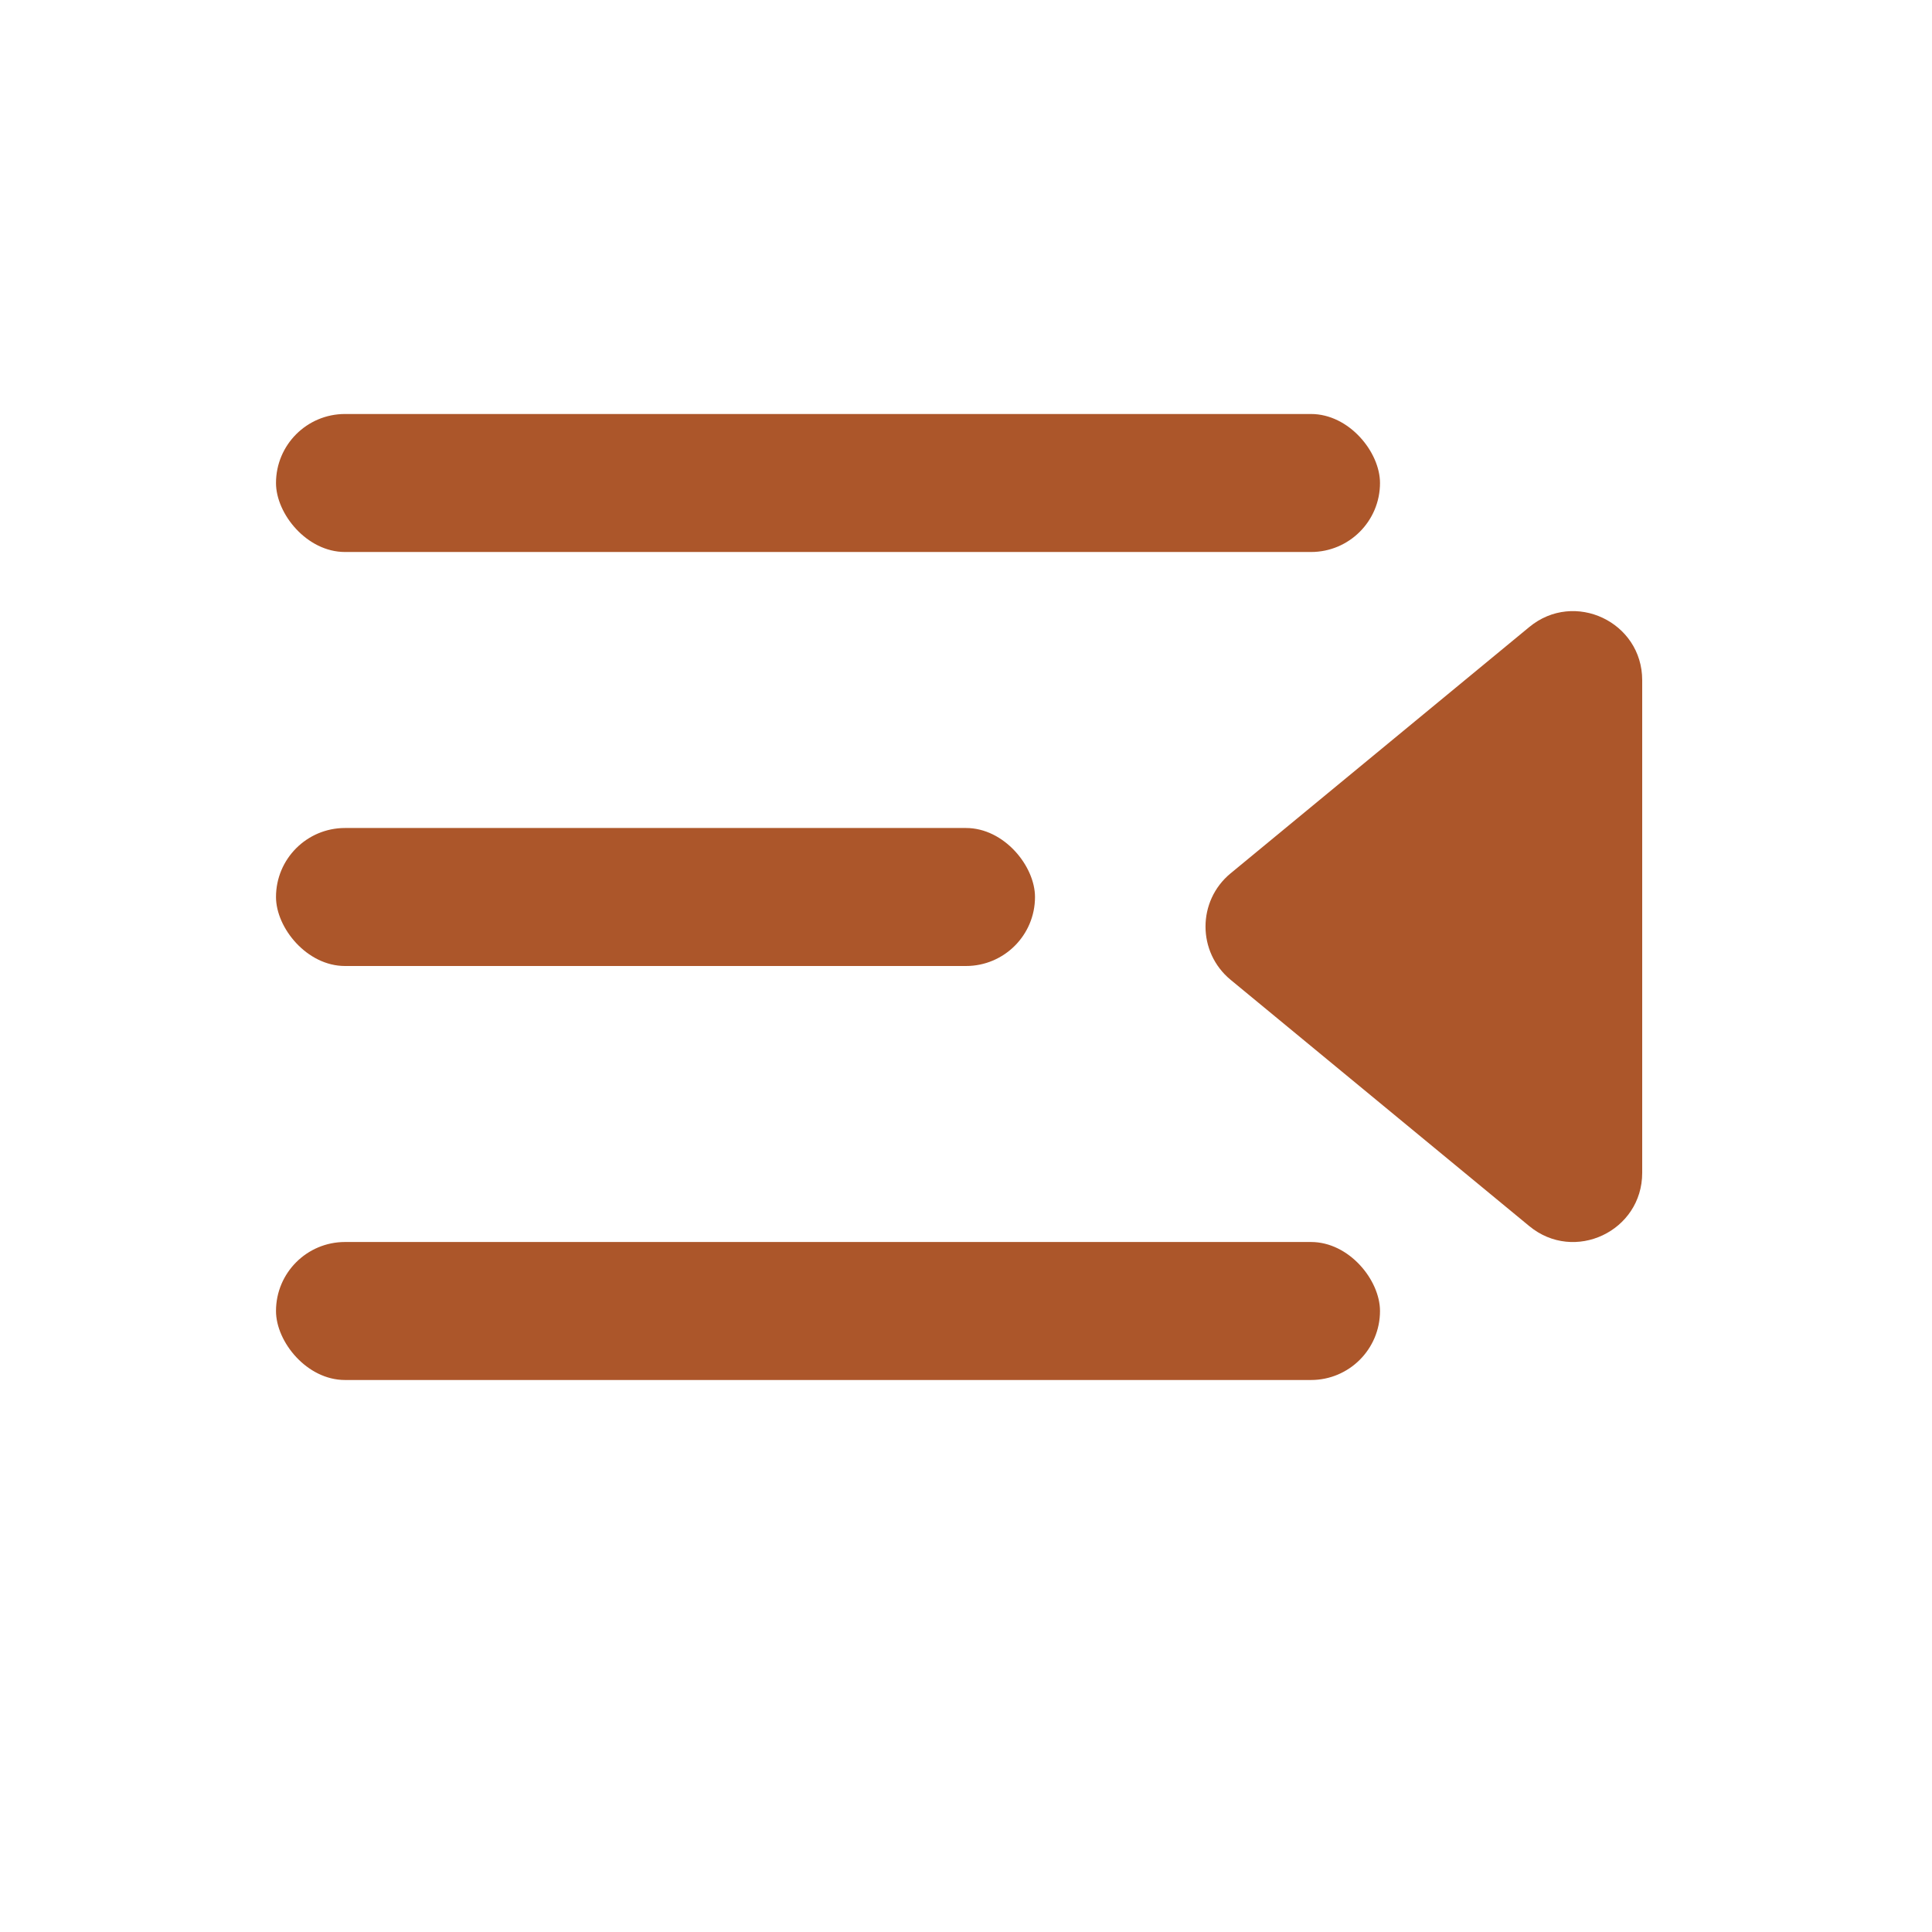
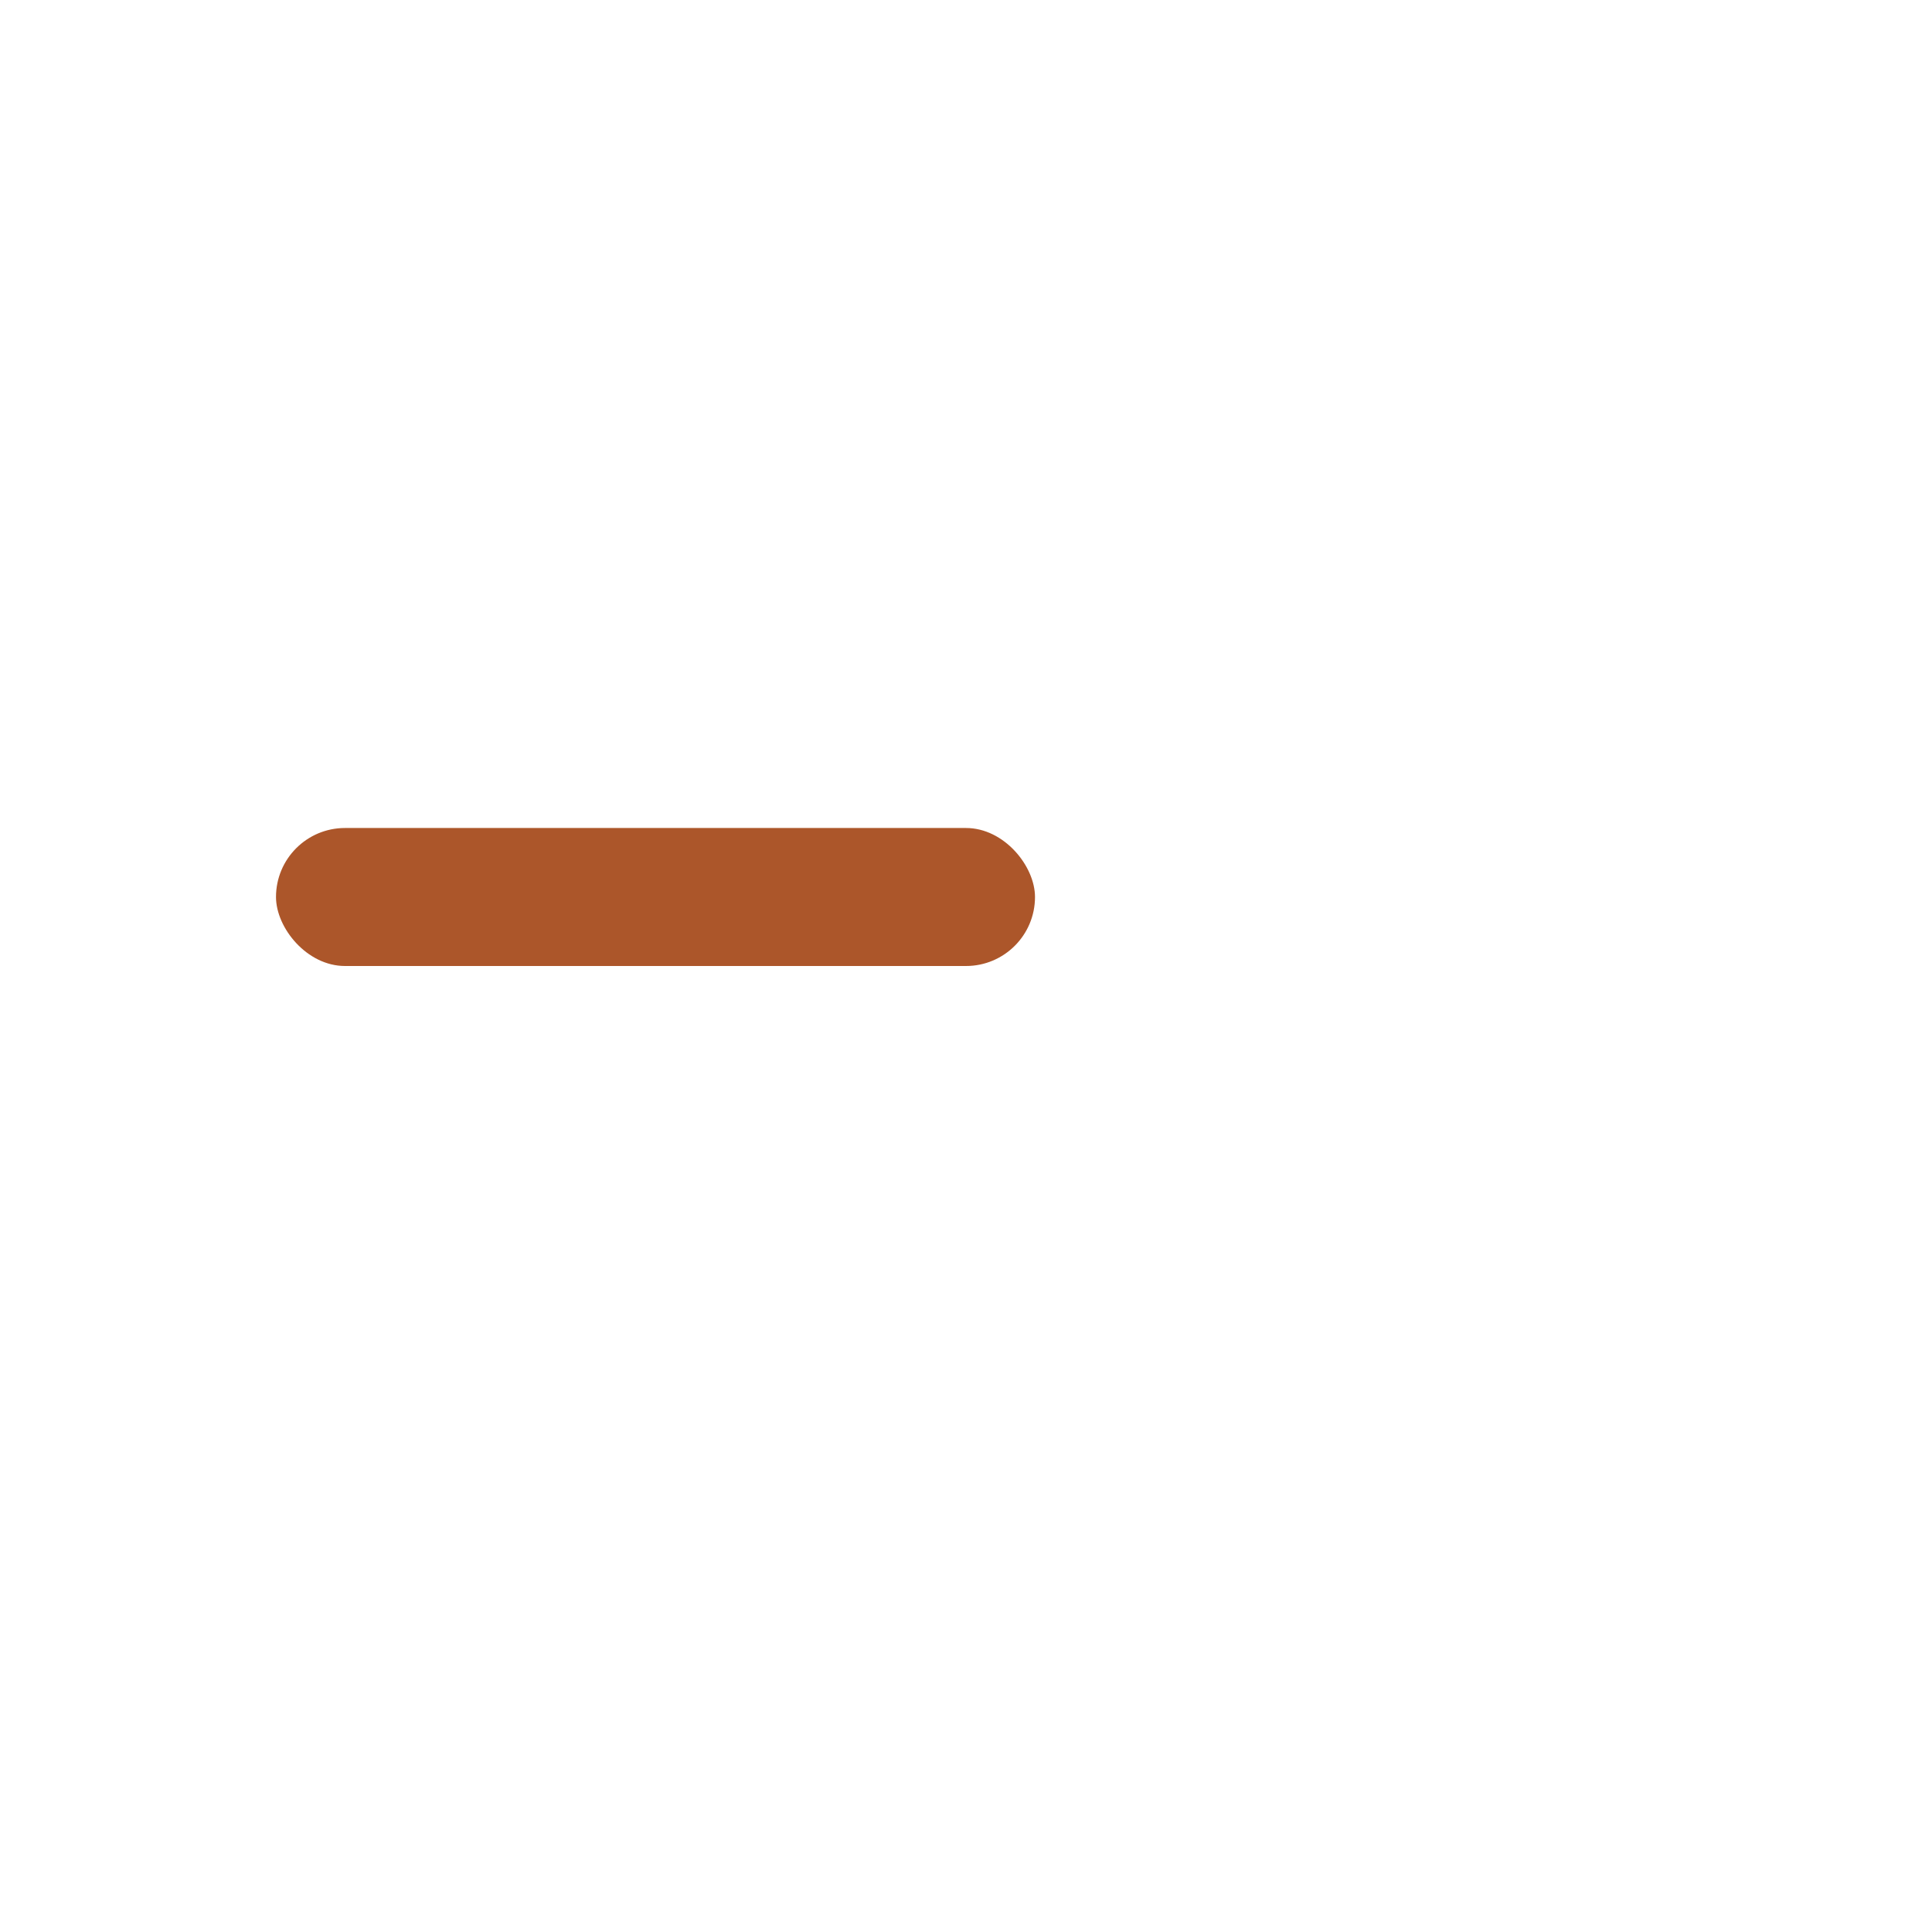
<svg xmlns="http://www.w3.org/2000/svg" width="28" height="28" viewBox="0 0 28 28" fill="none">
-   <rect x="4" y="6" width="16" height="2" rx="1" fill="#AC562A" />
  <rect x="4" y="12" width="11" height="2" rx="1" fill="#AC562A" />
-   <rect x="4" y="18" width="16" height="2" rx="1" fill="#AC562A" />
-   <path d="M17.835 14.2C17.35 13.8 17.35 13.057 17.835 12.657L22.164 9.087C22.816 8.549 23.8 9.013 23.8 9.858L23.8 16.998C23.8 17.844 22.816 18.308 22.164 17.77L17.835 14.2Z" fill="#AC562A" />
</svg>